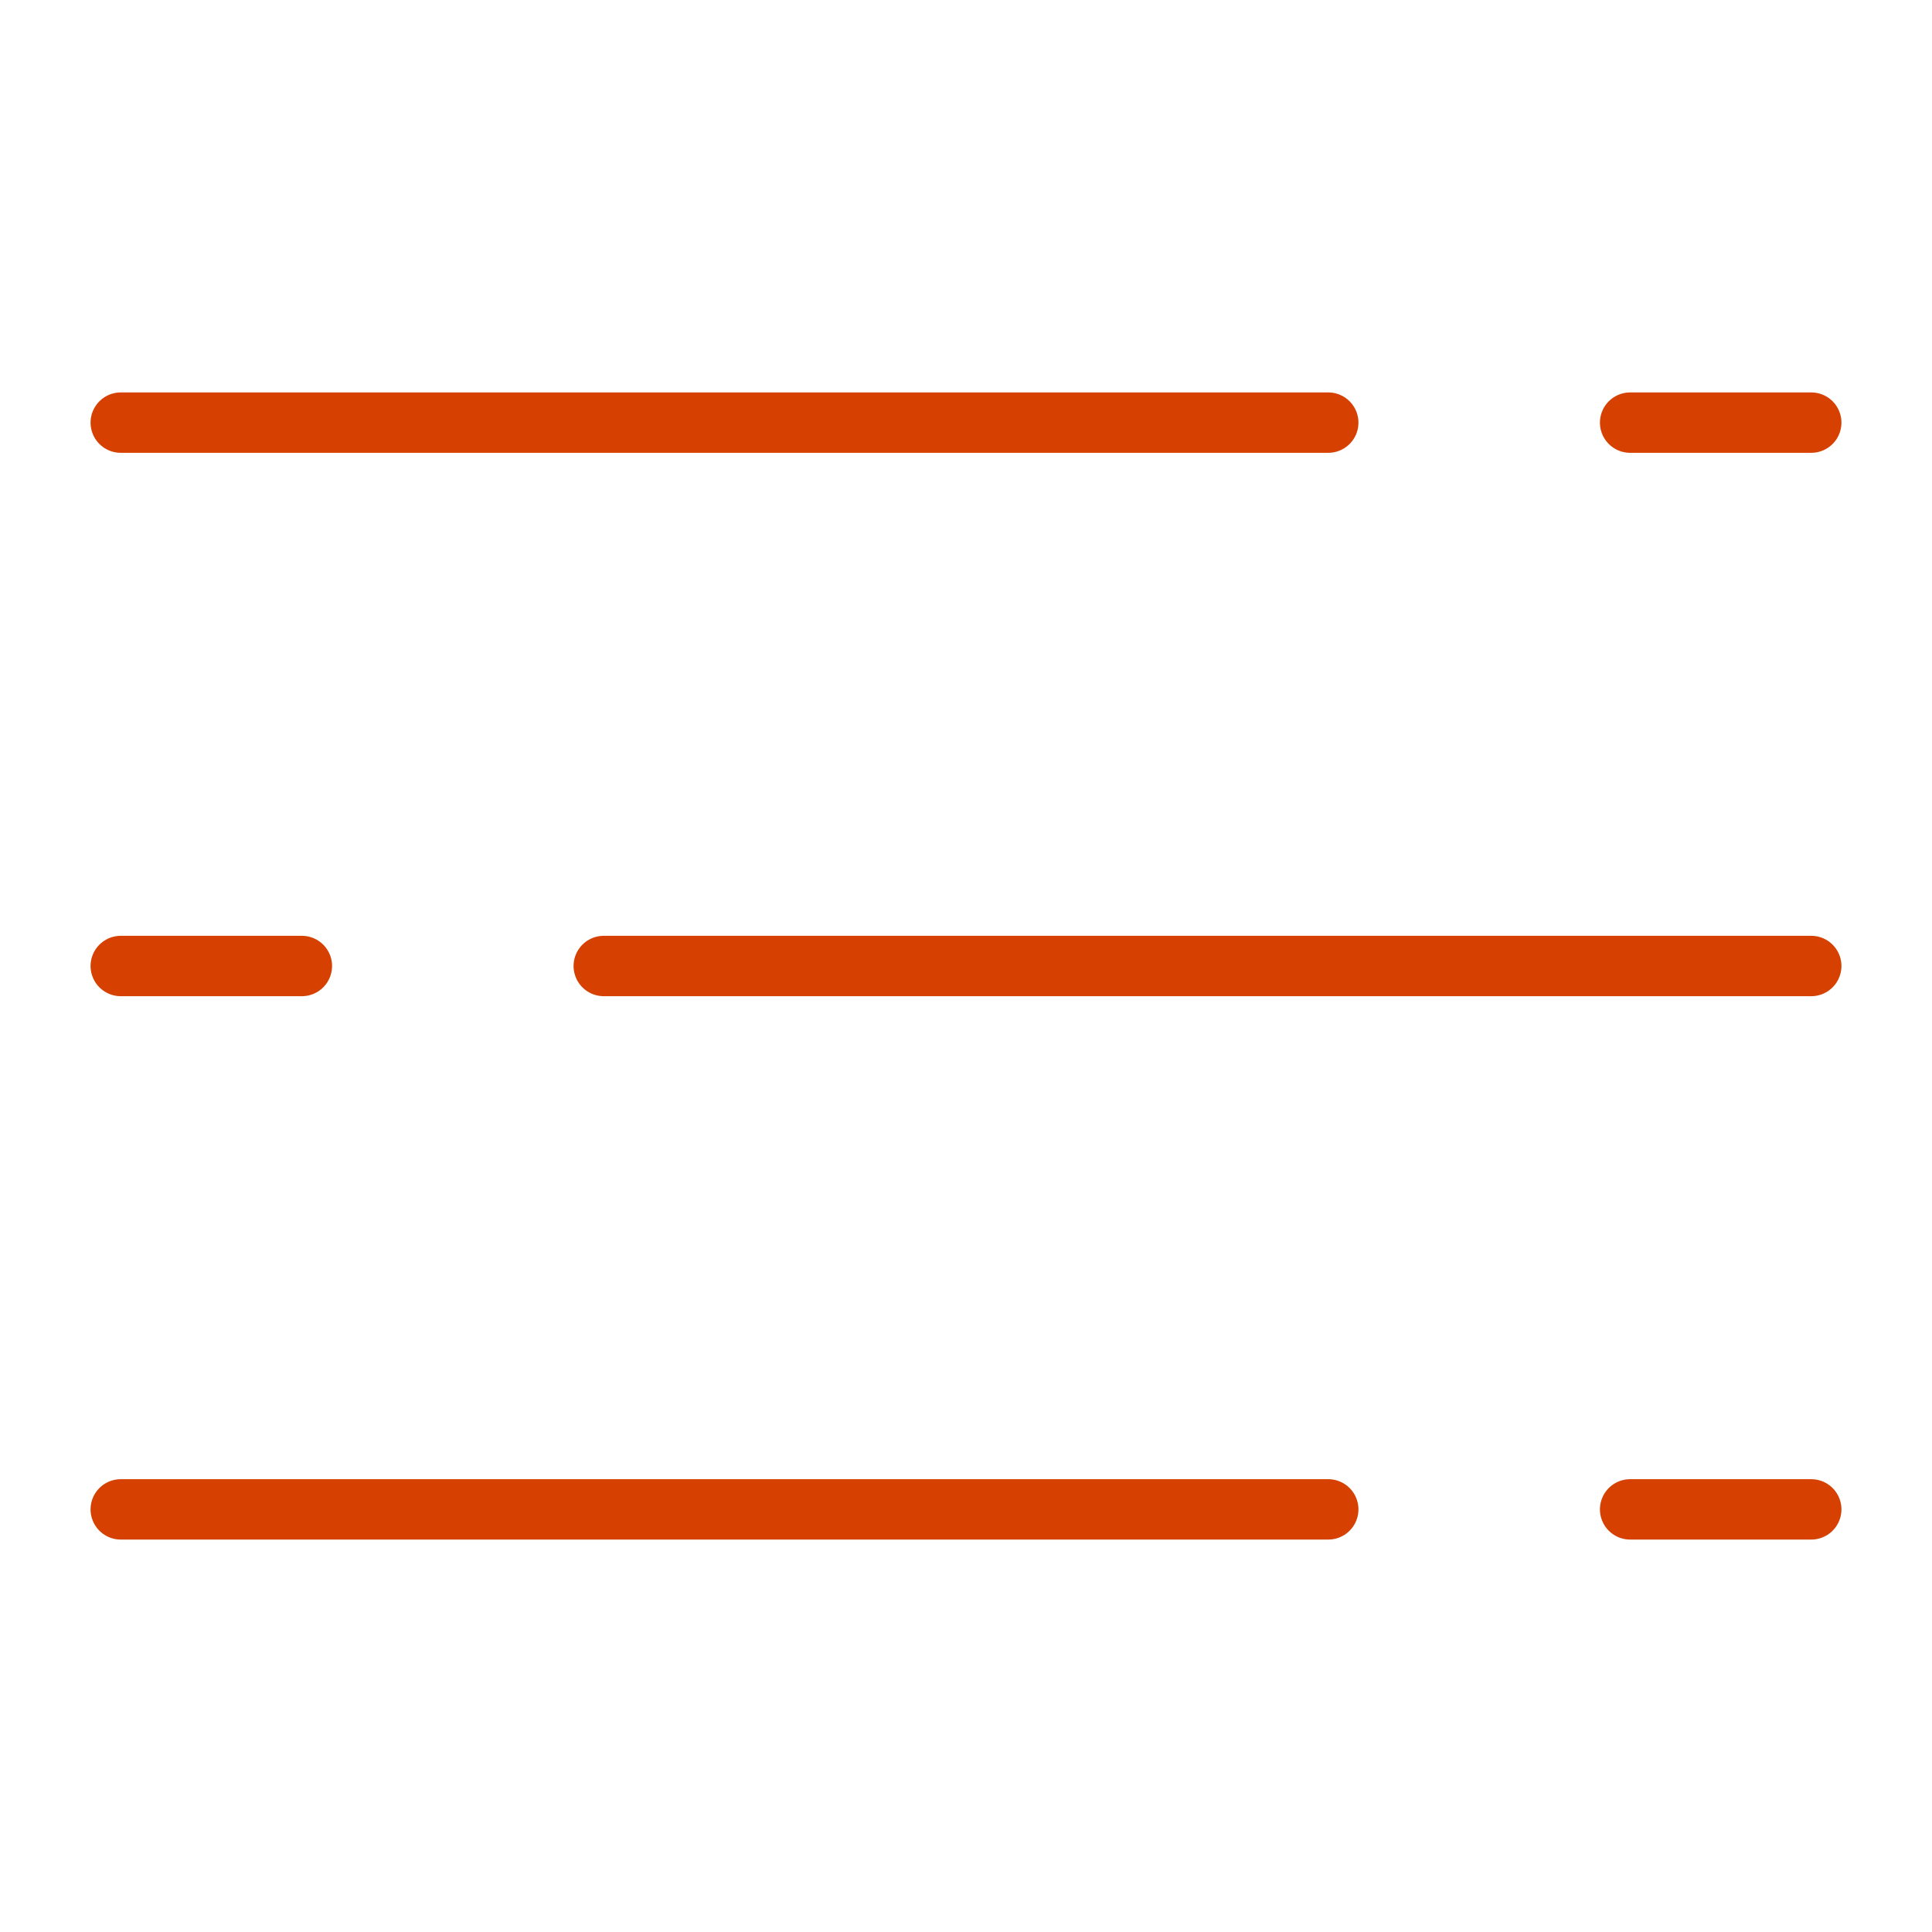
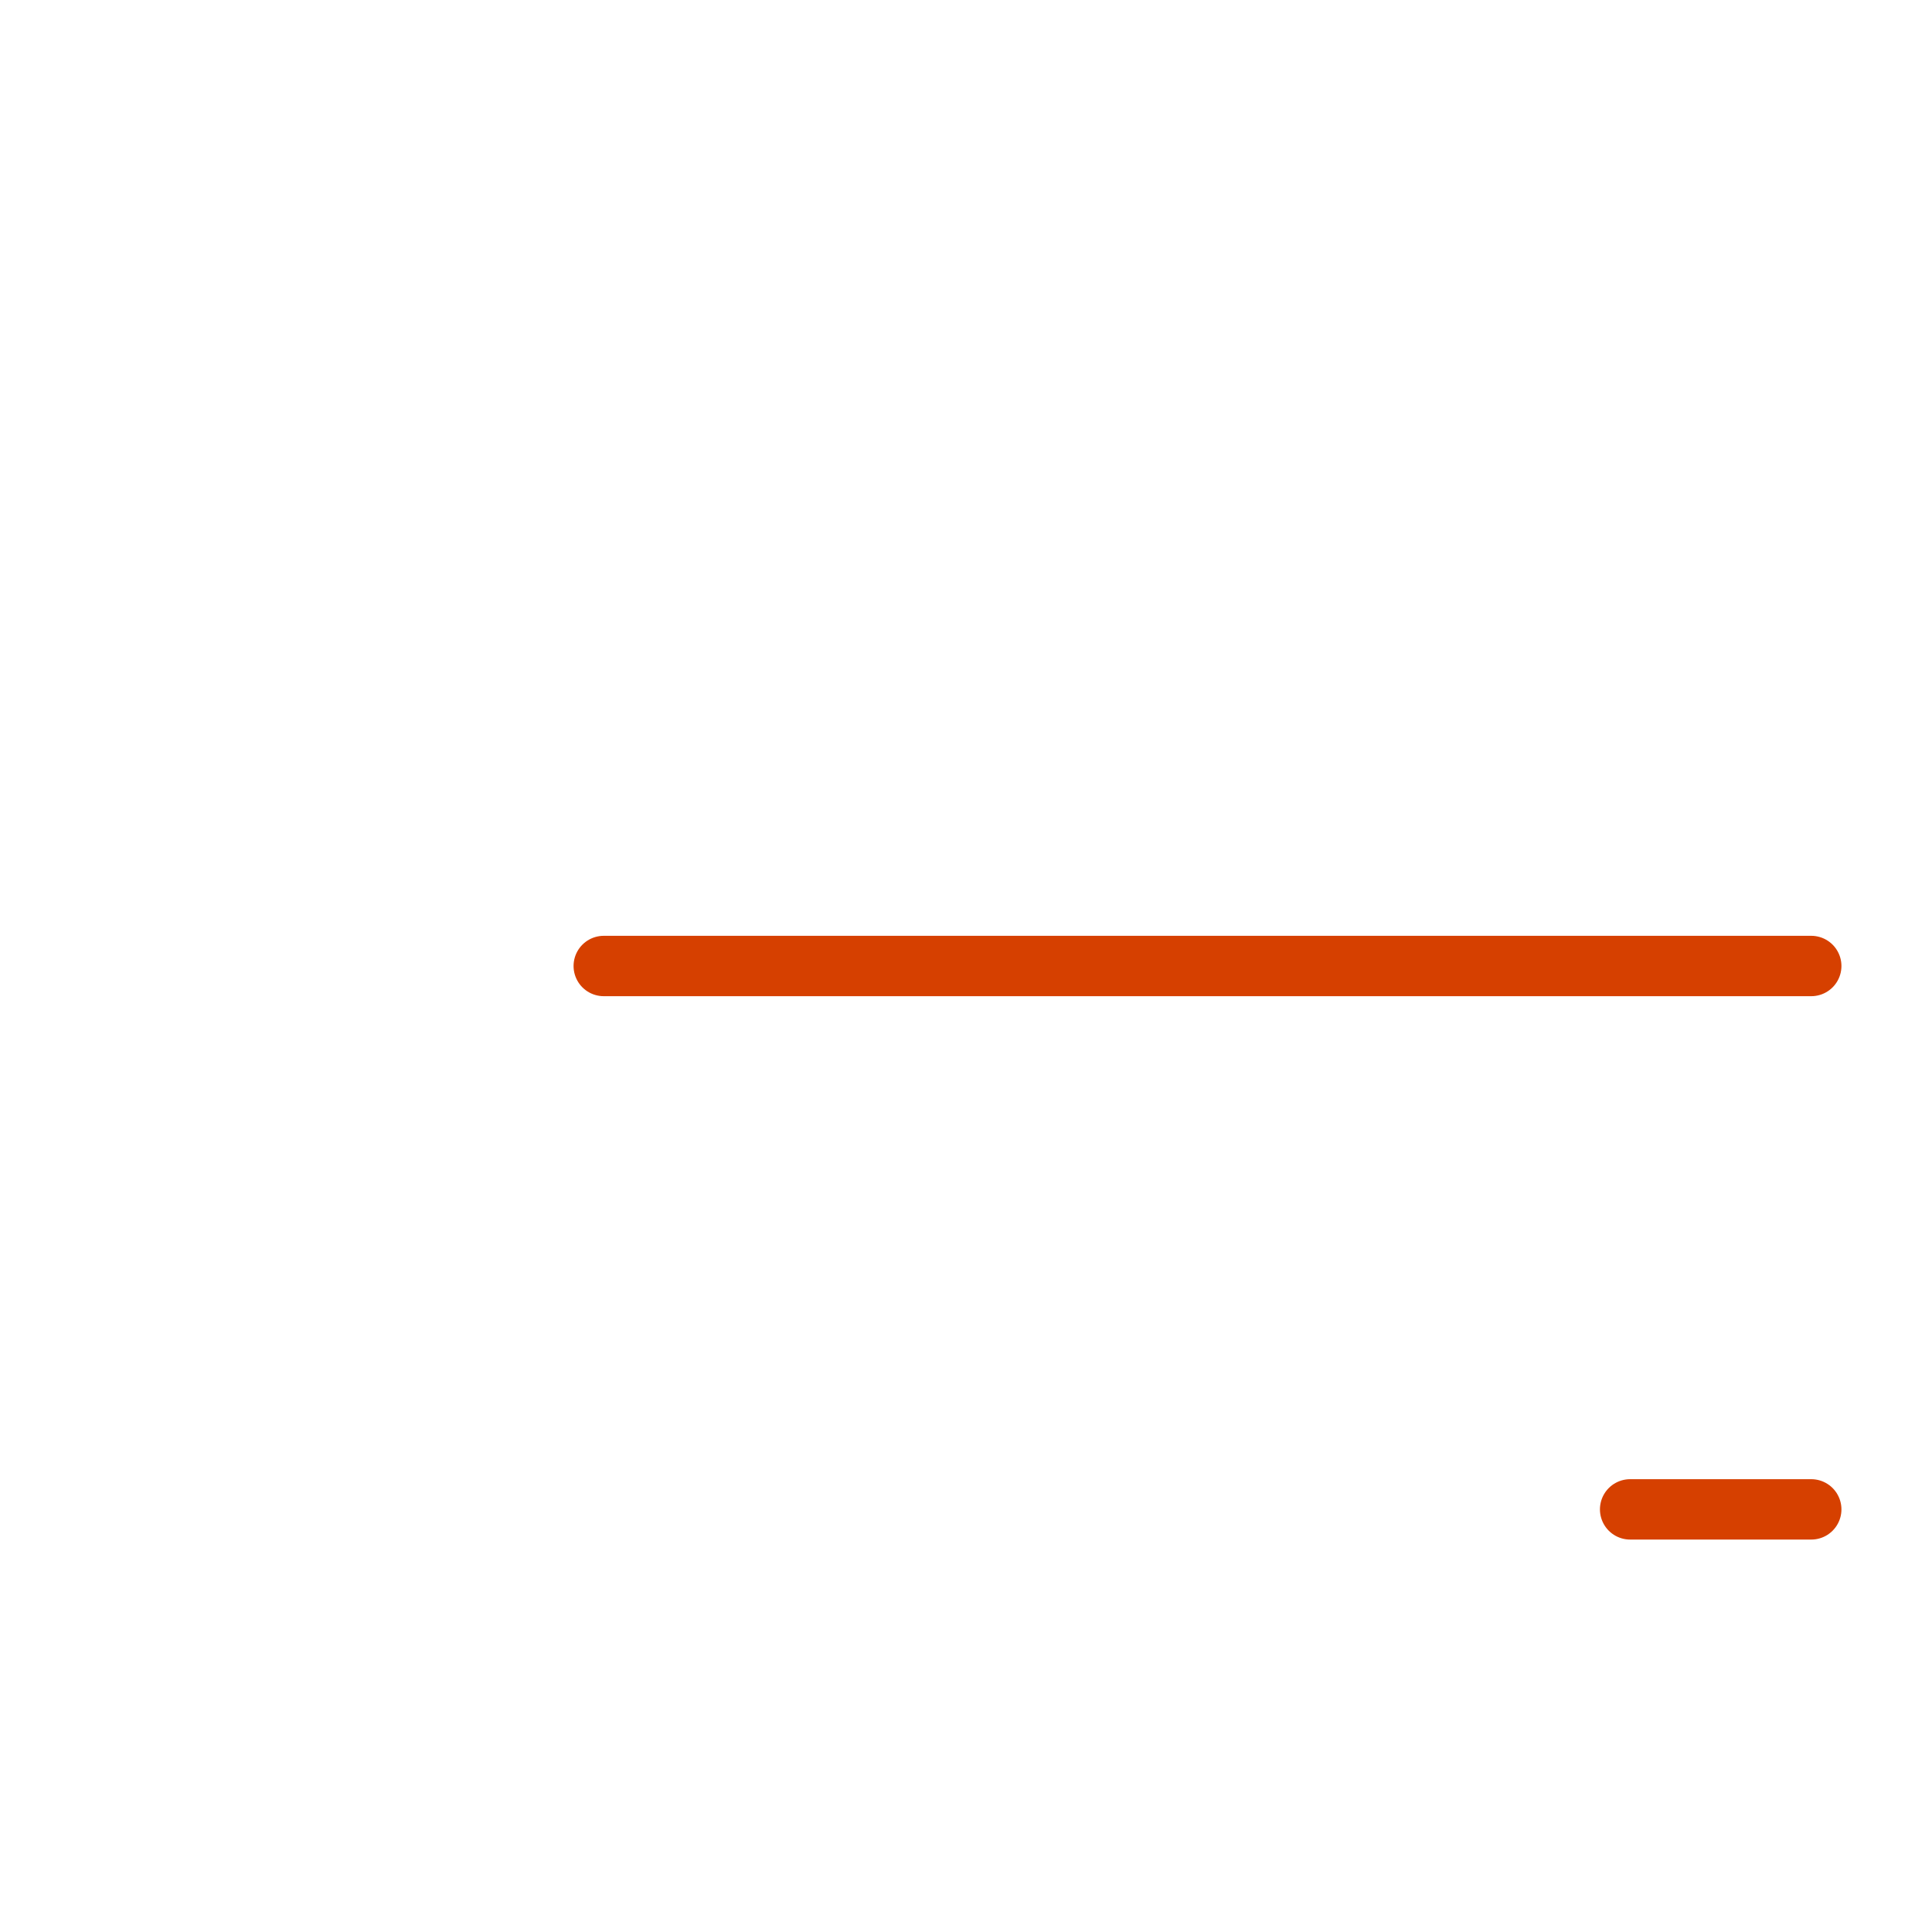
<svg xmlns="http://www.w3.org/2000/svg" width="64" height="64" viewBox="0 0 64 64" fill="none">
-   <path d="M54 14H60" stroke="#D64000" stroke-width="2" stroke-linecap="round" stroke-linejoin="round" />
-   <path d="M4 14H44" stroke="#D64000" stroke-width="2" stroke-linecap="round" stroke-linejoin="round" />
-   <path d="M10 32H4" stroke="#D64000" stroke-width="2" stroke-linecap="round" stroke-linejoin="round" />
  <path d="M60 32H20" stroke="#D64000" stroke-width="2" stroke-linecap="round" stroke-linejoin="round" />
  <path d="M54 50H60" stroke="#D64000" stroke-width="2" stroke-linecap="round" stroke-linejoin="round" />
-   <path d="M4 50H44" stroke="#D64000" stroke-width="2" stroke-linecap="round" stroke-linejoin="round" />
</svg>